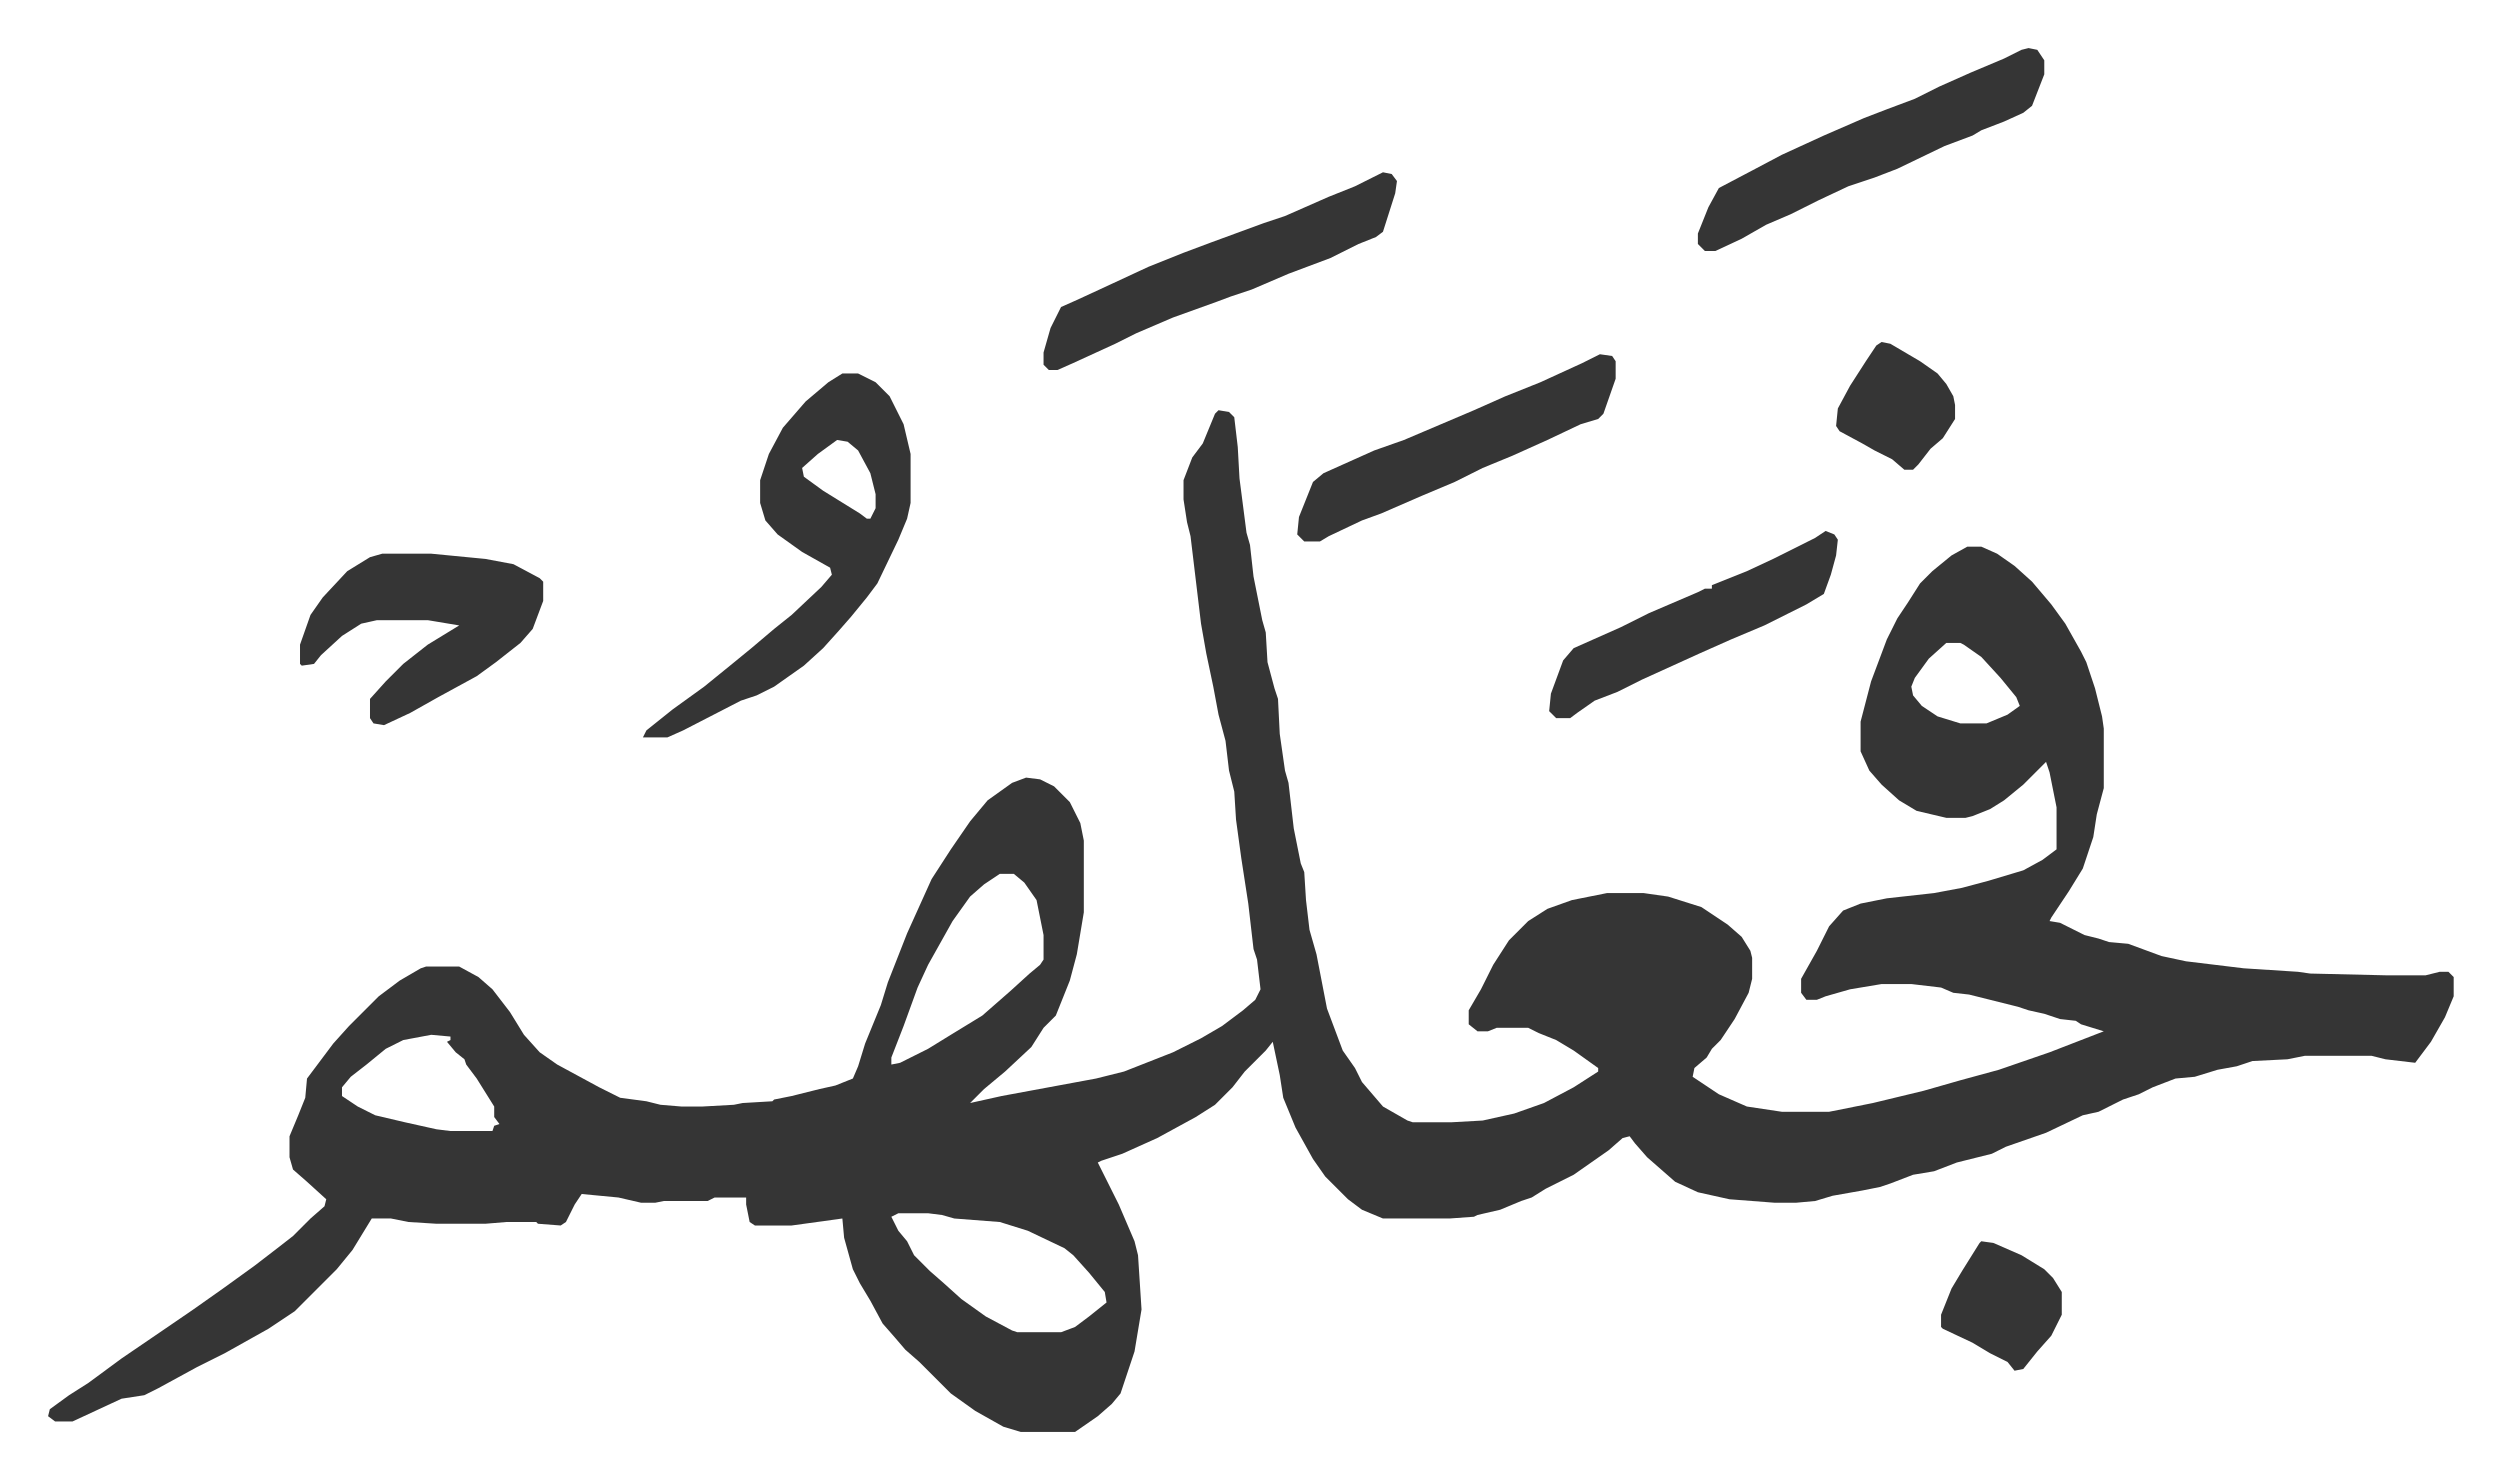
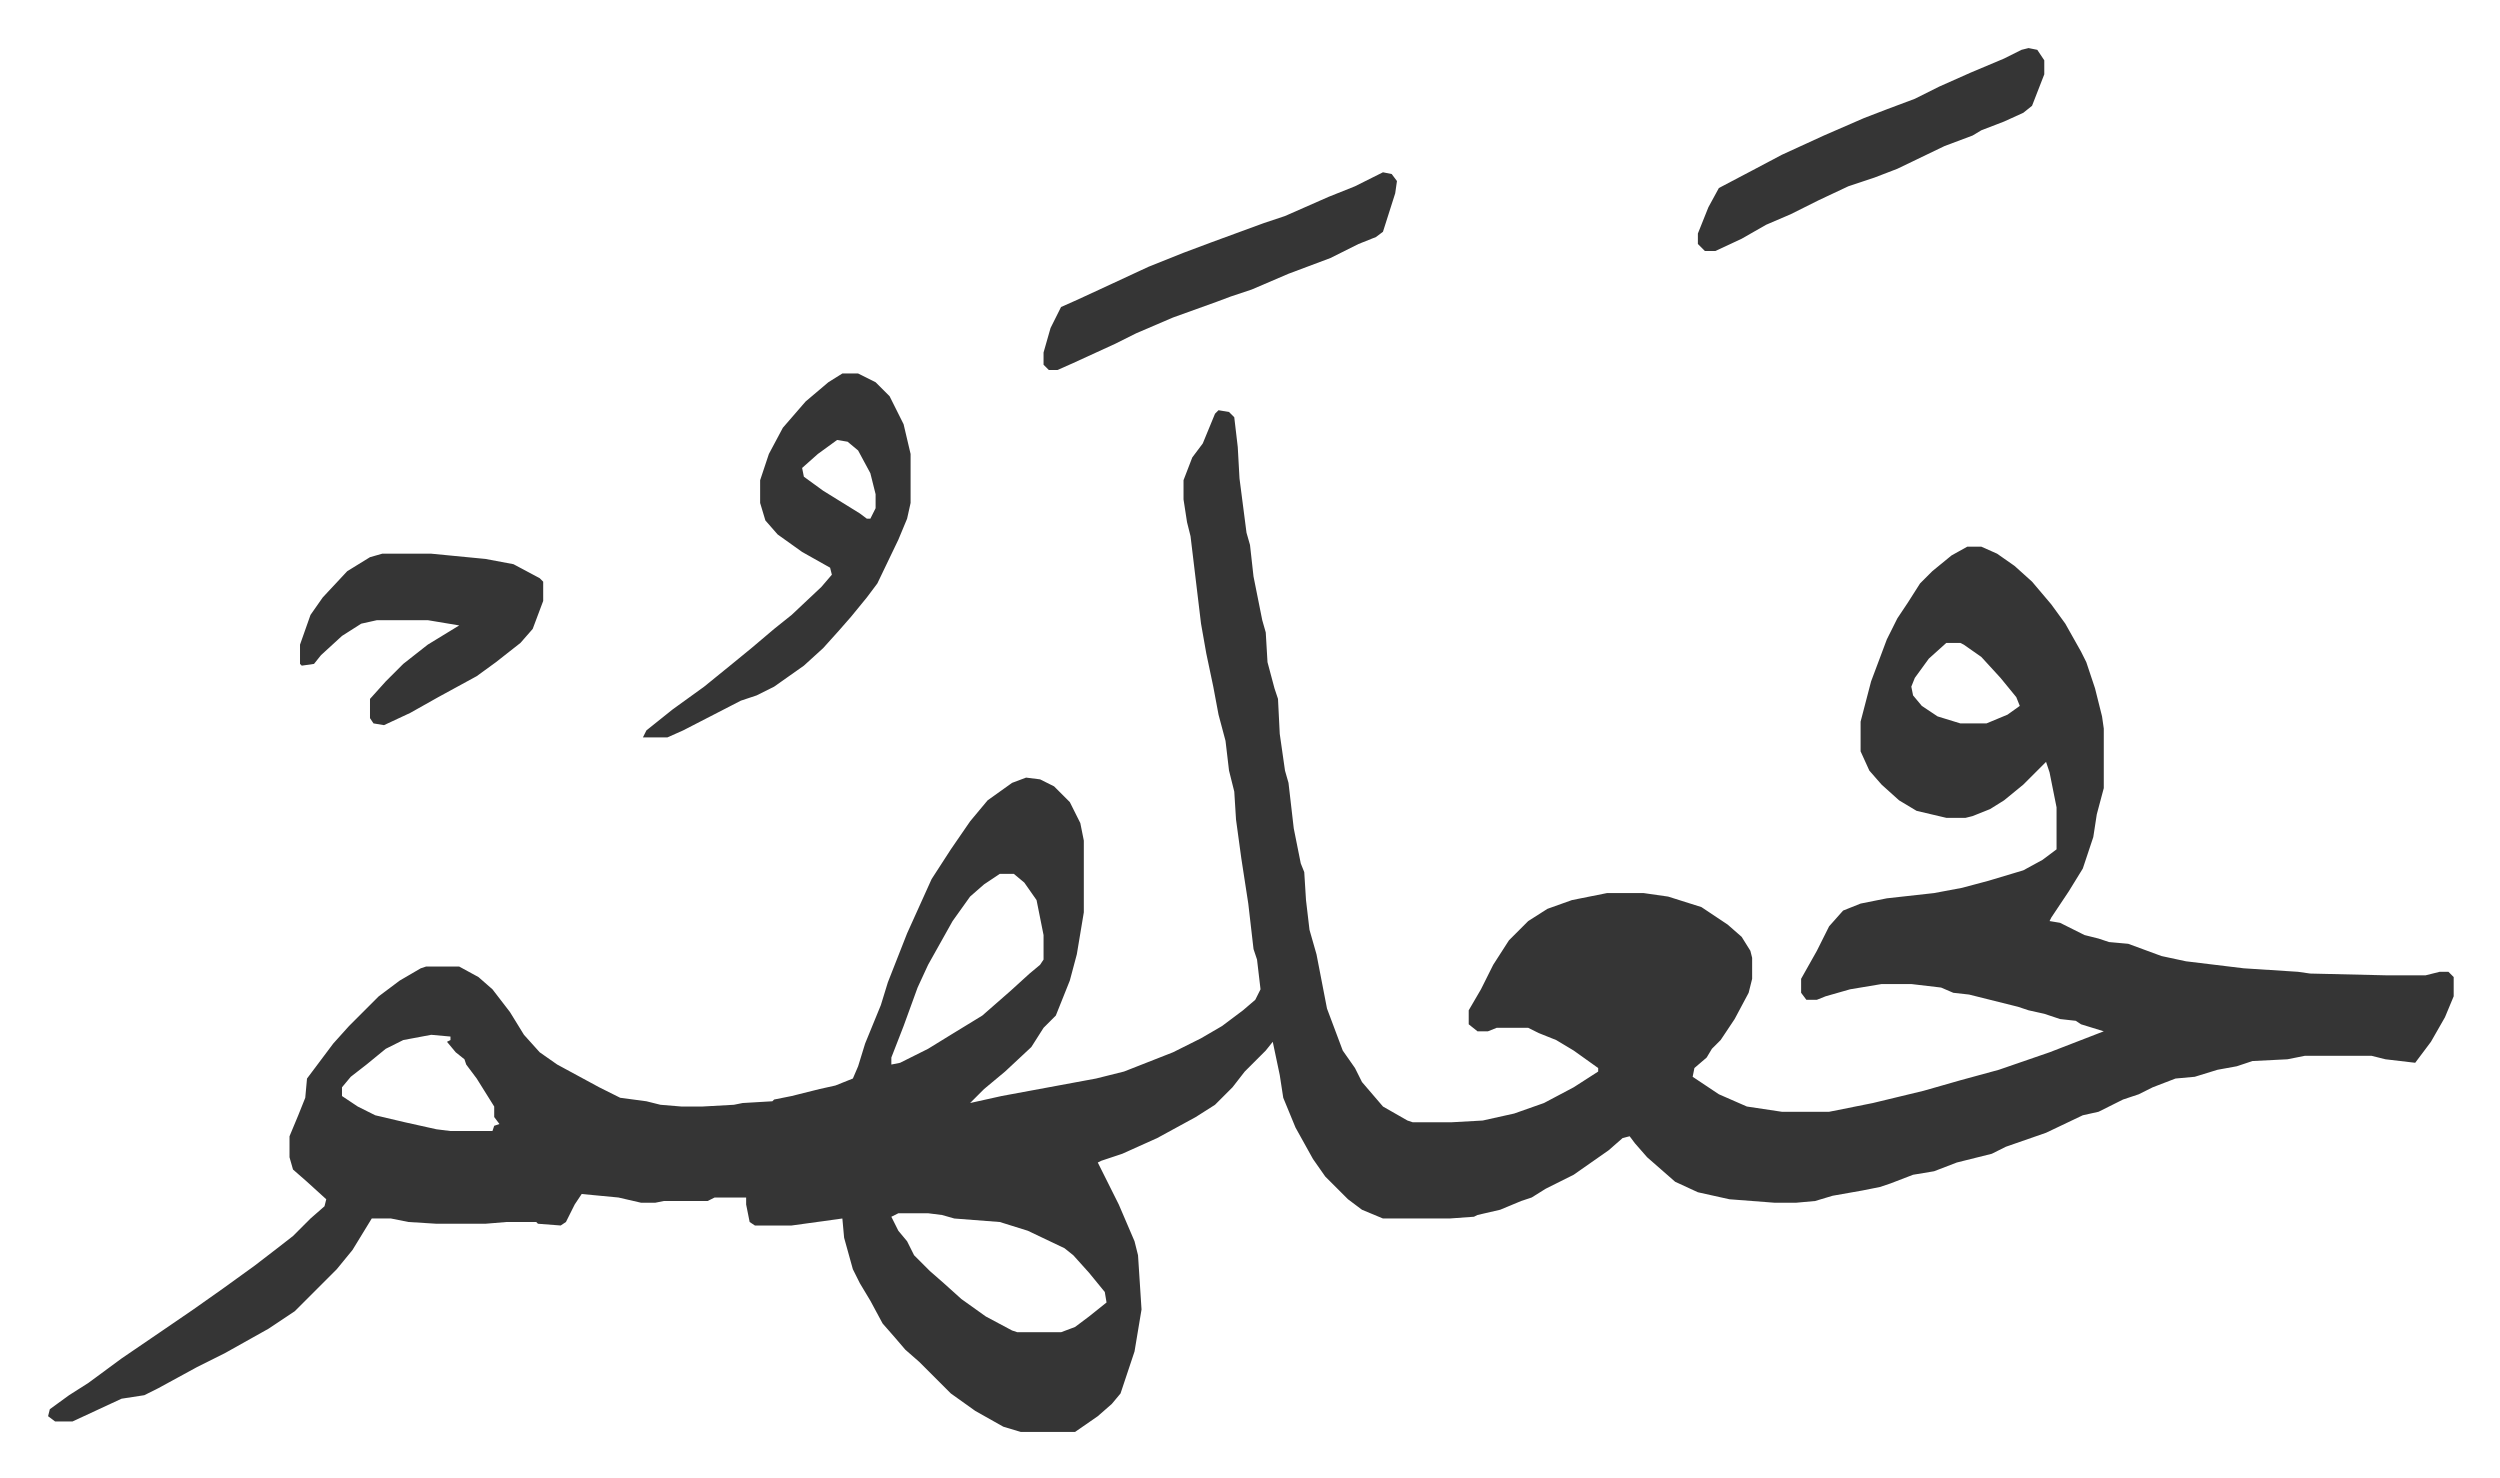
<svg xmlns="http://www.w3.org/2000/svg" role="img" viewBox="-27.48 285.52 1428.96 844.96">
  <path fill="#353535" id="rule_normal" d="M669 520l6 1 3 3 2 17 1 18 4 31 2 7 2 18 5 25 2 7 1 17 4 15 2 6 1 20 3 21 2 7 3 26 4 20 2 5 1 16 2 17 4 14 6 31 9 24 7 10 4 8 12 14 14 8 3 1h22l18-1 18-4 17-6 17-9 14-9v-2l-14-10-10-6-10-4-6-3h-18l-5 2h-6l-5-4v-8l7-12 7-14 9-14 11-11 11-7 14-5 20-4h21l14 2 19 6 15 10 8 7 5 8 1 4v12l-2 8-8 15-8 12-5 5-3 5-7 6-1 5 15 10 16 7 20 3h27l25-5 29-7 21-6 22-6 29-10 31-12-13-4-3-2-9-1-9-3-9-2-6-2-16-4-12-3-9-1-7-3-17-2h-17l-18 3-14 4-5 2h-6l-3-4v-8l9-16 7-14 8-9 10-4 15-3 27-3 16-3 15-4 20-6 11-6 8-6v-24l-4-20-2-6-5 5-8 8-11 9-8 5-10 4-4 1h-11l-17-4-10-6-10-9-7-8-5-11v-17l6-23 9-24 6-12 6-9 7-11 7-7 11-9 9-5h8l9 4 10 7 10 9 11 13 8 11 9 16 3 6 5 15 4 16 1 7v34l-4 15-2 13-6 18-8 13-10 15-1 2 6 1 14 7 8 2 6 2 11 1 19 7 14 3 33 4 31 2 7 1 43 1h23l8-2h5l3 3v11l-5 12-8 14-9 12-17-2-8-2h-38l-10 2-20 1-9 3-11 2-13 4-11 1-13 5-8 4-9 3-14 7-9 2-21 10-23 8-8 4-20 5-13 5-12 2-13 5-6 2-10 2-17 3-10 3-11 1h-12l-26-2-18-4-13-6-8-7-8-7-7-8-3-4-4 1-8 7-10 7-10 7-16 8-8 5-6 2-12 5-13 3-2 1-14 1h-38l-12-5-8-6-13-13-7-10-10-18-7-17-2-13-4-19-4 5-12 12-7 9-10 10-11 7-22 12-20 9-12 4-2 1 2 4 5 10 5 10 9 21 2 8 2 31-4 24-8 24-5 6-8 7-13 9h-31l-10-3-16-9-14-10-18-18-8-7-6-7-7-8-7-13-6-10-4-8-5-18-1-11-29 4h-21l-3-2-2-10v-4h-18l-4 2h-25l-5 1h-8l-13-3-21-2-4 6-5 10-3 2-13-1-1-1h-17l-12 1h-28l-16-1-10-2h-11l-11 18-9 11-5 5-19 19-15 10-25 14-16 8-22 12-8 4-13 2-28 13H4l-4-3 1-4 11-8 11-7 19-14 22-15 19-13 17-12 18-13 13-10 9-7 10-10 8-7 1-4-11-10-8-7-2-7v-12l5-12 4-10 1-11 15-20 9-10 17-17 12-9 12-7 3-1h19l11 6 8 7 10 13 8 13 9 10 10 7 24 13 12 6 15 2 8 2 12 1h12l18-1 5-1 17-1 1-1 10-2 16-4 9-2 10-4 3-7 4-13 9-22 4-13 11-28 14-31 11-17 11-16 10-12 14-10 8-3 8 1 8 4 9 9 6 12 2 10v41l-4 24-4 15-8 20-7 7-7 11-15 14-12 10-5 5-3 3 18-4 54-10 16-4 28-11 16-8 12-7 12-9 7-6 3-6-2-17-2-6-3-26-4-26-3-22-1-16-3-12-2-17-4-15-3-16-4-19-3-17-6-50-2-8-2-13v-11l5-13 6-8 7-17zm416 133l-10 9-8 11-2 5 1 5 5 6 9 6 13 4h15l12-5 7-5-2-5-9-11-11-12-10-7-2-1zM544 785l-9 6-8 7-10 14-14 25-6 13-8 22-7 18v4l5-1 16-8 13-8 18-11 8-7 8-7 11-10 6-5 2-3v-14l-4-20-7-10-6-5zm-325 92l-16 3-10 5-11 9-9 7-5 6v5l9 6 10 5 17 4 18 4 8 1h24l1-3 3-1-3-4v-6l-10-16-6-8-1-3-5-4-5-6 2-1v-2zm267 102l-4 2 4 8 5 6 4 8 9 9 8 7 10 9 14 10 15 8 3 1h25l8-3 8-6 10-8-1-6-9-11-9-10-5-4-21-10-16-5-26-2-7-2-8-1zm-32-480h9l10 5 8 8 8 16 4 17v28l-2 9-5 12-12 25-6 8-9 11-7 8-9 10-11 10-17 12-10 5-9 3-33 17-9 4h-14l2-4 15-12 18-13 16-13 11-9 13-11 10-8 17-16 6-7-1-4-16-9-14-10-7-8-3-10v-13l5-15 8-15 13-15 13-11zm-3 38l-11 8-9 8 1 5 11 8 21 13 4 3h2l3-6v-8l-3-12-7-13-6-5zm-260 65h28l31 3 16 3 15 8 2 2v11l-6 16-7 8-14 11-11 8-22 12-16 9-15 7-6-1-2-3v-11l9-10 10-10 14-11 18-11-12-2-6-1h-29l-9 2-11 7-12 11-4 5-7 1-1-1v-11l6-17 7-10 14-15 13-8zm941-289l5 1 4 6v8l-7 18-5 4-11 5-13 5-5 3-16 6-27 13-13 5-15 5-17 8-16 8-14 6-14 8-15 7h-6l-4-4v-6l6-15 6-11 19-10 17-9 24-11 23-10 13-5 16-6 14-7 18-8 19-8 10-5zm-369 71l5 1 3 4-1 7-7 22-4 3-10 4-16 8-24 9-21 9-12 4-8 3-25 9-21 9-12 6-24 11-9 4h-5l-3-3v-7l4-14 6-12 9-4 13-6 28-13 20-8 16-6 30-11 12-4 25-11 15-6z" />
-   <path fill="#353535" id="rule_normal" d="M887 488l7 1 2 3v10l-7 20-3 3-10 3-19 9-20 9-17 7-16 8-19 8-23 10-11 4-19 9-5 3h-9l-4-4 1-10 8-20 6-5 29-13 17-6 40-17 18-8 20-8 24-11zm129 101l5 2 2 3-1 9-3 11-4 11-10 6-24 12-19 8-18 8-33 15-14 7-13 5-10 7-4 3h-8l-4-4 1-10 7-19 6-7 27-12 16-8 28-12 4-2h4v-2l20-8 15-7 24-12zm89 406l7 1 16 7 13 8 5 5 5 8v13l-6 12-8 9-8 10-5 1-4-5-10-5-10-6-17-8-1-1v-7l6-15 6-10 10-16zm-57-514l5 1 17 10 10 7 5 6 4 7 1 5v8l-7 11-7 6-7 9-3 3h-5l-7-6-10-5-7-4-13-7-2-3 1-10 7-13 9-14 6-9z" />
</svg>